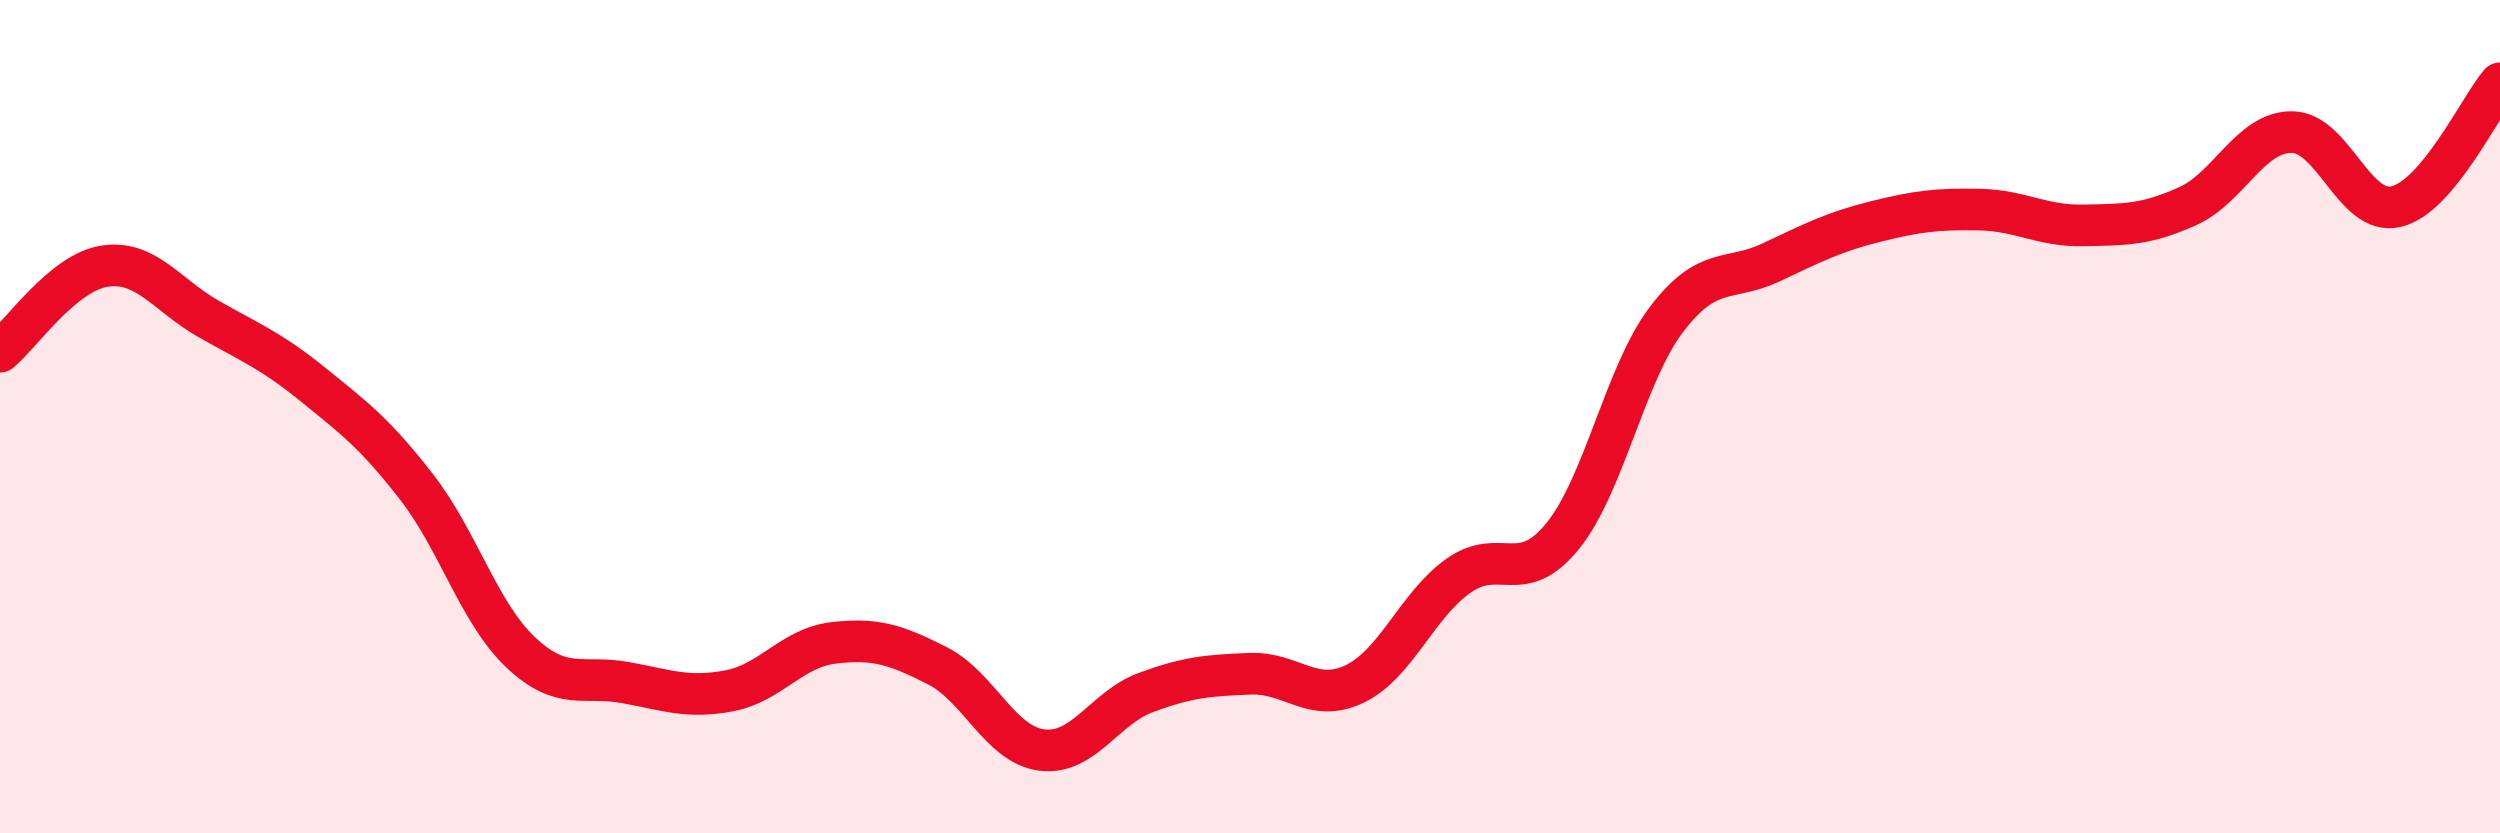
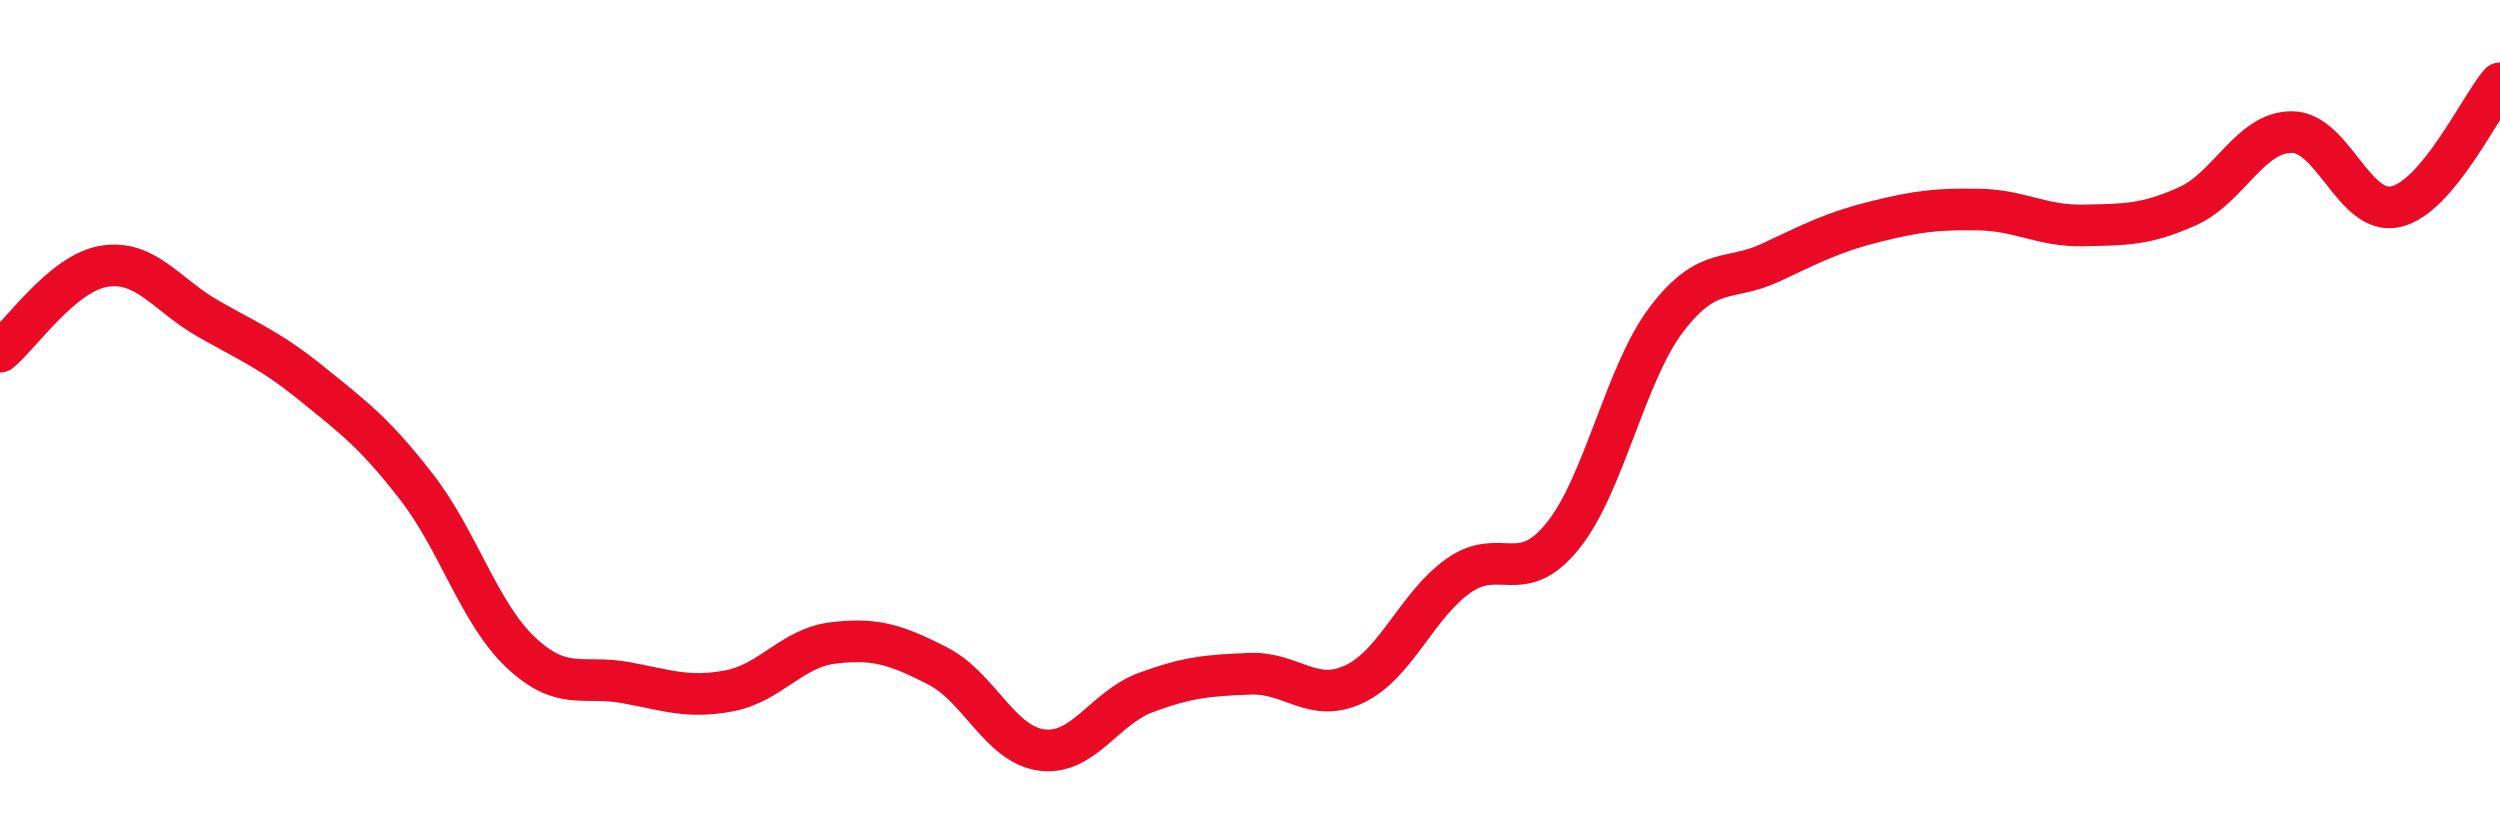
<svg xmlns="http://www.w3.org/2000/svg" width="60" height="20" viewBox="0 0 60 20">
-   <path d="M 0,8.44 C 0.5,8.03 1.5,6.55 2.5,6.39 C 3.5,6.23 4,7.08 5,7.65 C 6,8.22 6.5,8.41 7.5,9.22 C 8.5,10.03 9,10.4 10,11.69 C 11,12.98 11.5,14.72 12.5,15.66 C 13.5,16.6 14,16.2 15,16.38 C 16,16.56 16.5,16.77 17.5,16.58 C 18.5,16.39 19,15.55 20,15.43 C 21,15.31 21.5,15.47 22.5,15.98 C 23.5,16.49 24,17.87 25,18 C 26,18.13 26.5,16.99 27.5,16.62 C 28.5,16.25 29,16.21 30,16.17 C 31,16.13 31.5,16.89 32.5,16.42 C 33.5,15.95 34,14.53 35,13.82 C 36,13.11 36.5,14.1 37.5,12.87 C 38.5,11.64 39,8.97 40,7.66 C 41,6.35 41.5,6.77 42.5,6.3 C 43.5,5.83 44,5.57 45,5.32 C 46,5.07 46.5,5.01 47.5,5.03 C 48.5,5.05 49,5.43 50,5.41 C 51,5.39 51.5,5.4 52.5,4.95 C 53.5,4.5 54,3.17 55,3.17 C 56,3.17 56.5,5.19 57.5,4.96 C 58.5,4.73 59.5,2.59 60,2L60 20L0 20Z" fill="#EB0A25" opacity="0.1" stroke-linecap="round" stroke-linejoin="round" />
  <path d="M 0,8.44 C 0.5,8.03 1.5,6.55 2.5,6.39 C 3.5,6.23 4,7.08 5,7.65 C 6,8.22 6.5,8.41 7.5,9.22 C 8.5,10.03 9,10.4 10,11.69 C 11,12.98 11.5,14.72 12.5,15.66 C 13.5,16.6 14,16.2 15,16.38 C 16,16.56 16.5,16.77 17.5,16.58 C 18.5,16.39 19,15.55 20,15.43 C 21,15.31 21.5,15.47 22.5,15.98 C 23.5,16.49 24,17.87 25,18 C 26,18.13 26.5,16.99 27.5,16.62 C 28.5,16.25 29,16.21 30,16.17 C 31,16.13 31.5,16.89 32.5,16.42 C 33.5,15.95 34,14.53 35,13.82 C 36,13.11 36.5,14.1 37.5,12.87 C 38.5,11.64 39,8.97 40,7.66 C 41,6.35 41.5,6.77 42.5,6.3 C 43.5,5.83 44,5.57 45,5.32 C 46,5.07 46.5,5.01 47.5,5.03 C 48.5,5.05 49,5.43 50,5.41 C 51,5.39 51.5,5.4 52.5,4.95 C 53.5,4.5 54,3.17 55,3.17 C 56,3.17 56.5,5.19 57.5,4.96 C 58.5,4.73 59.5,2.59 60,2" stroke="#EB0A25" stroke-width="1" fill="none" stroke-linecap="round" stroke-linejoin="round" />
</svg>